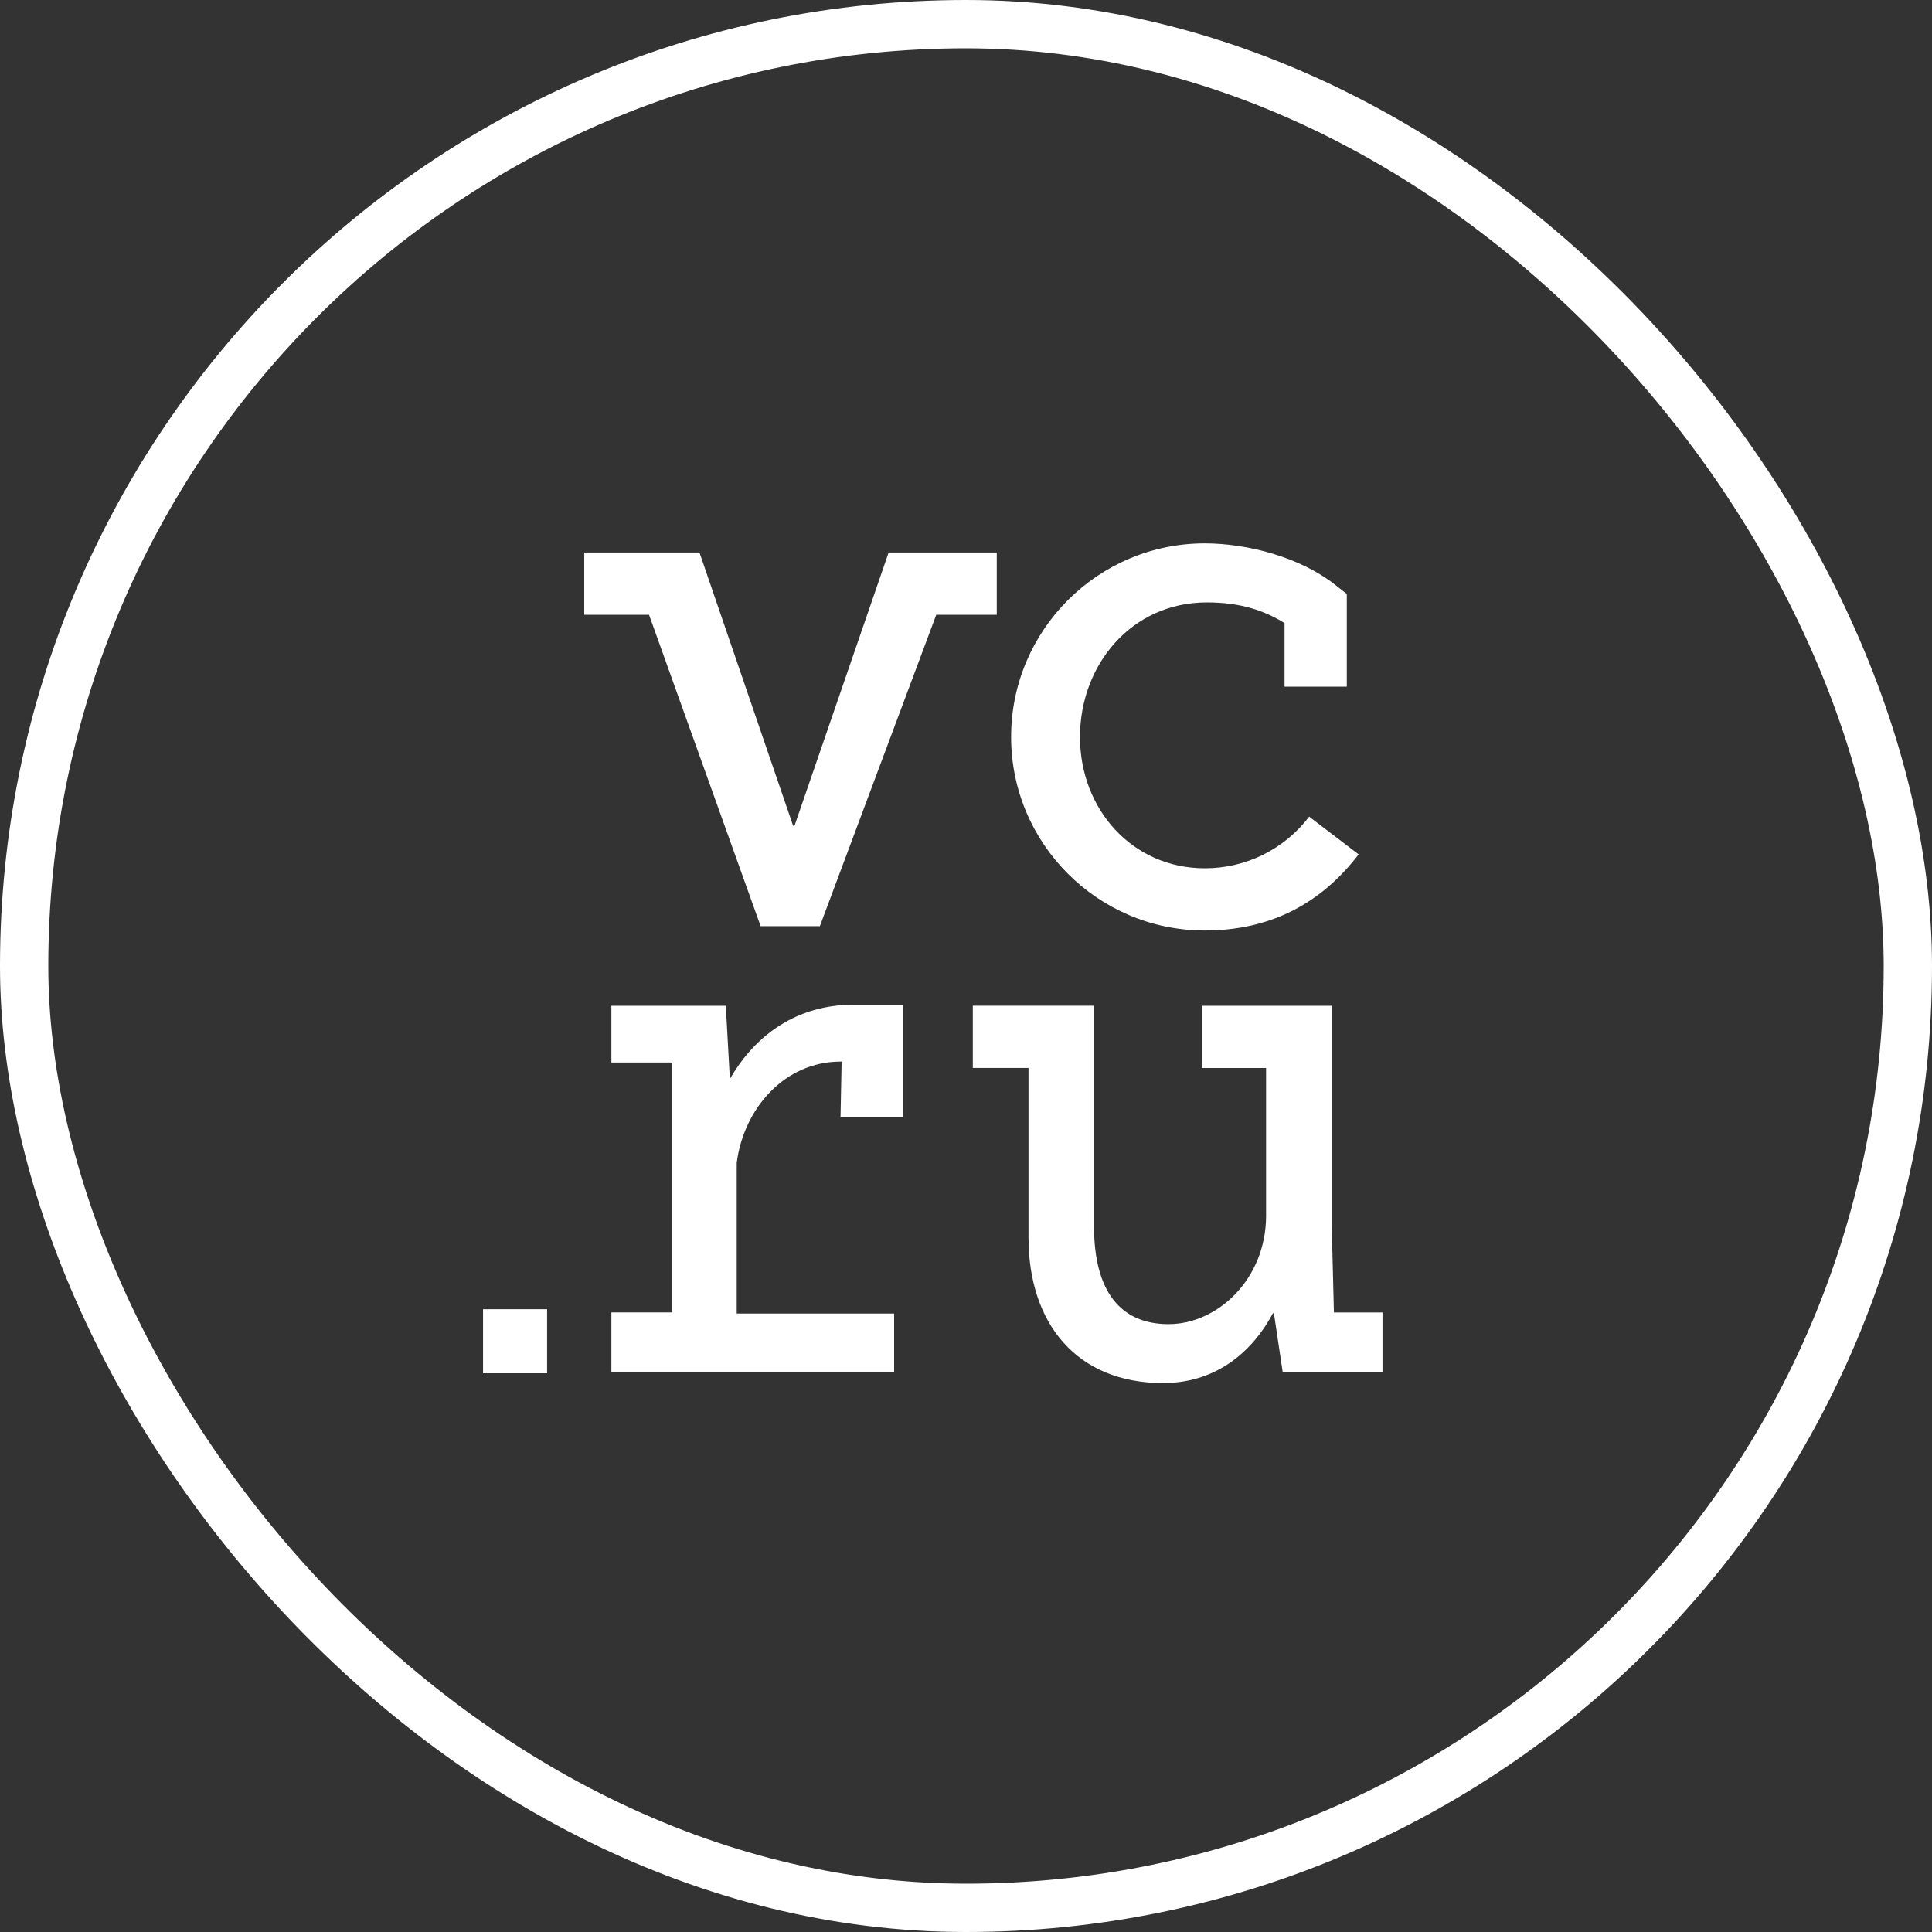
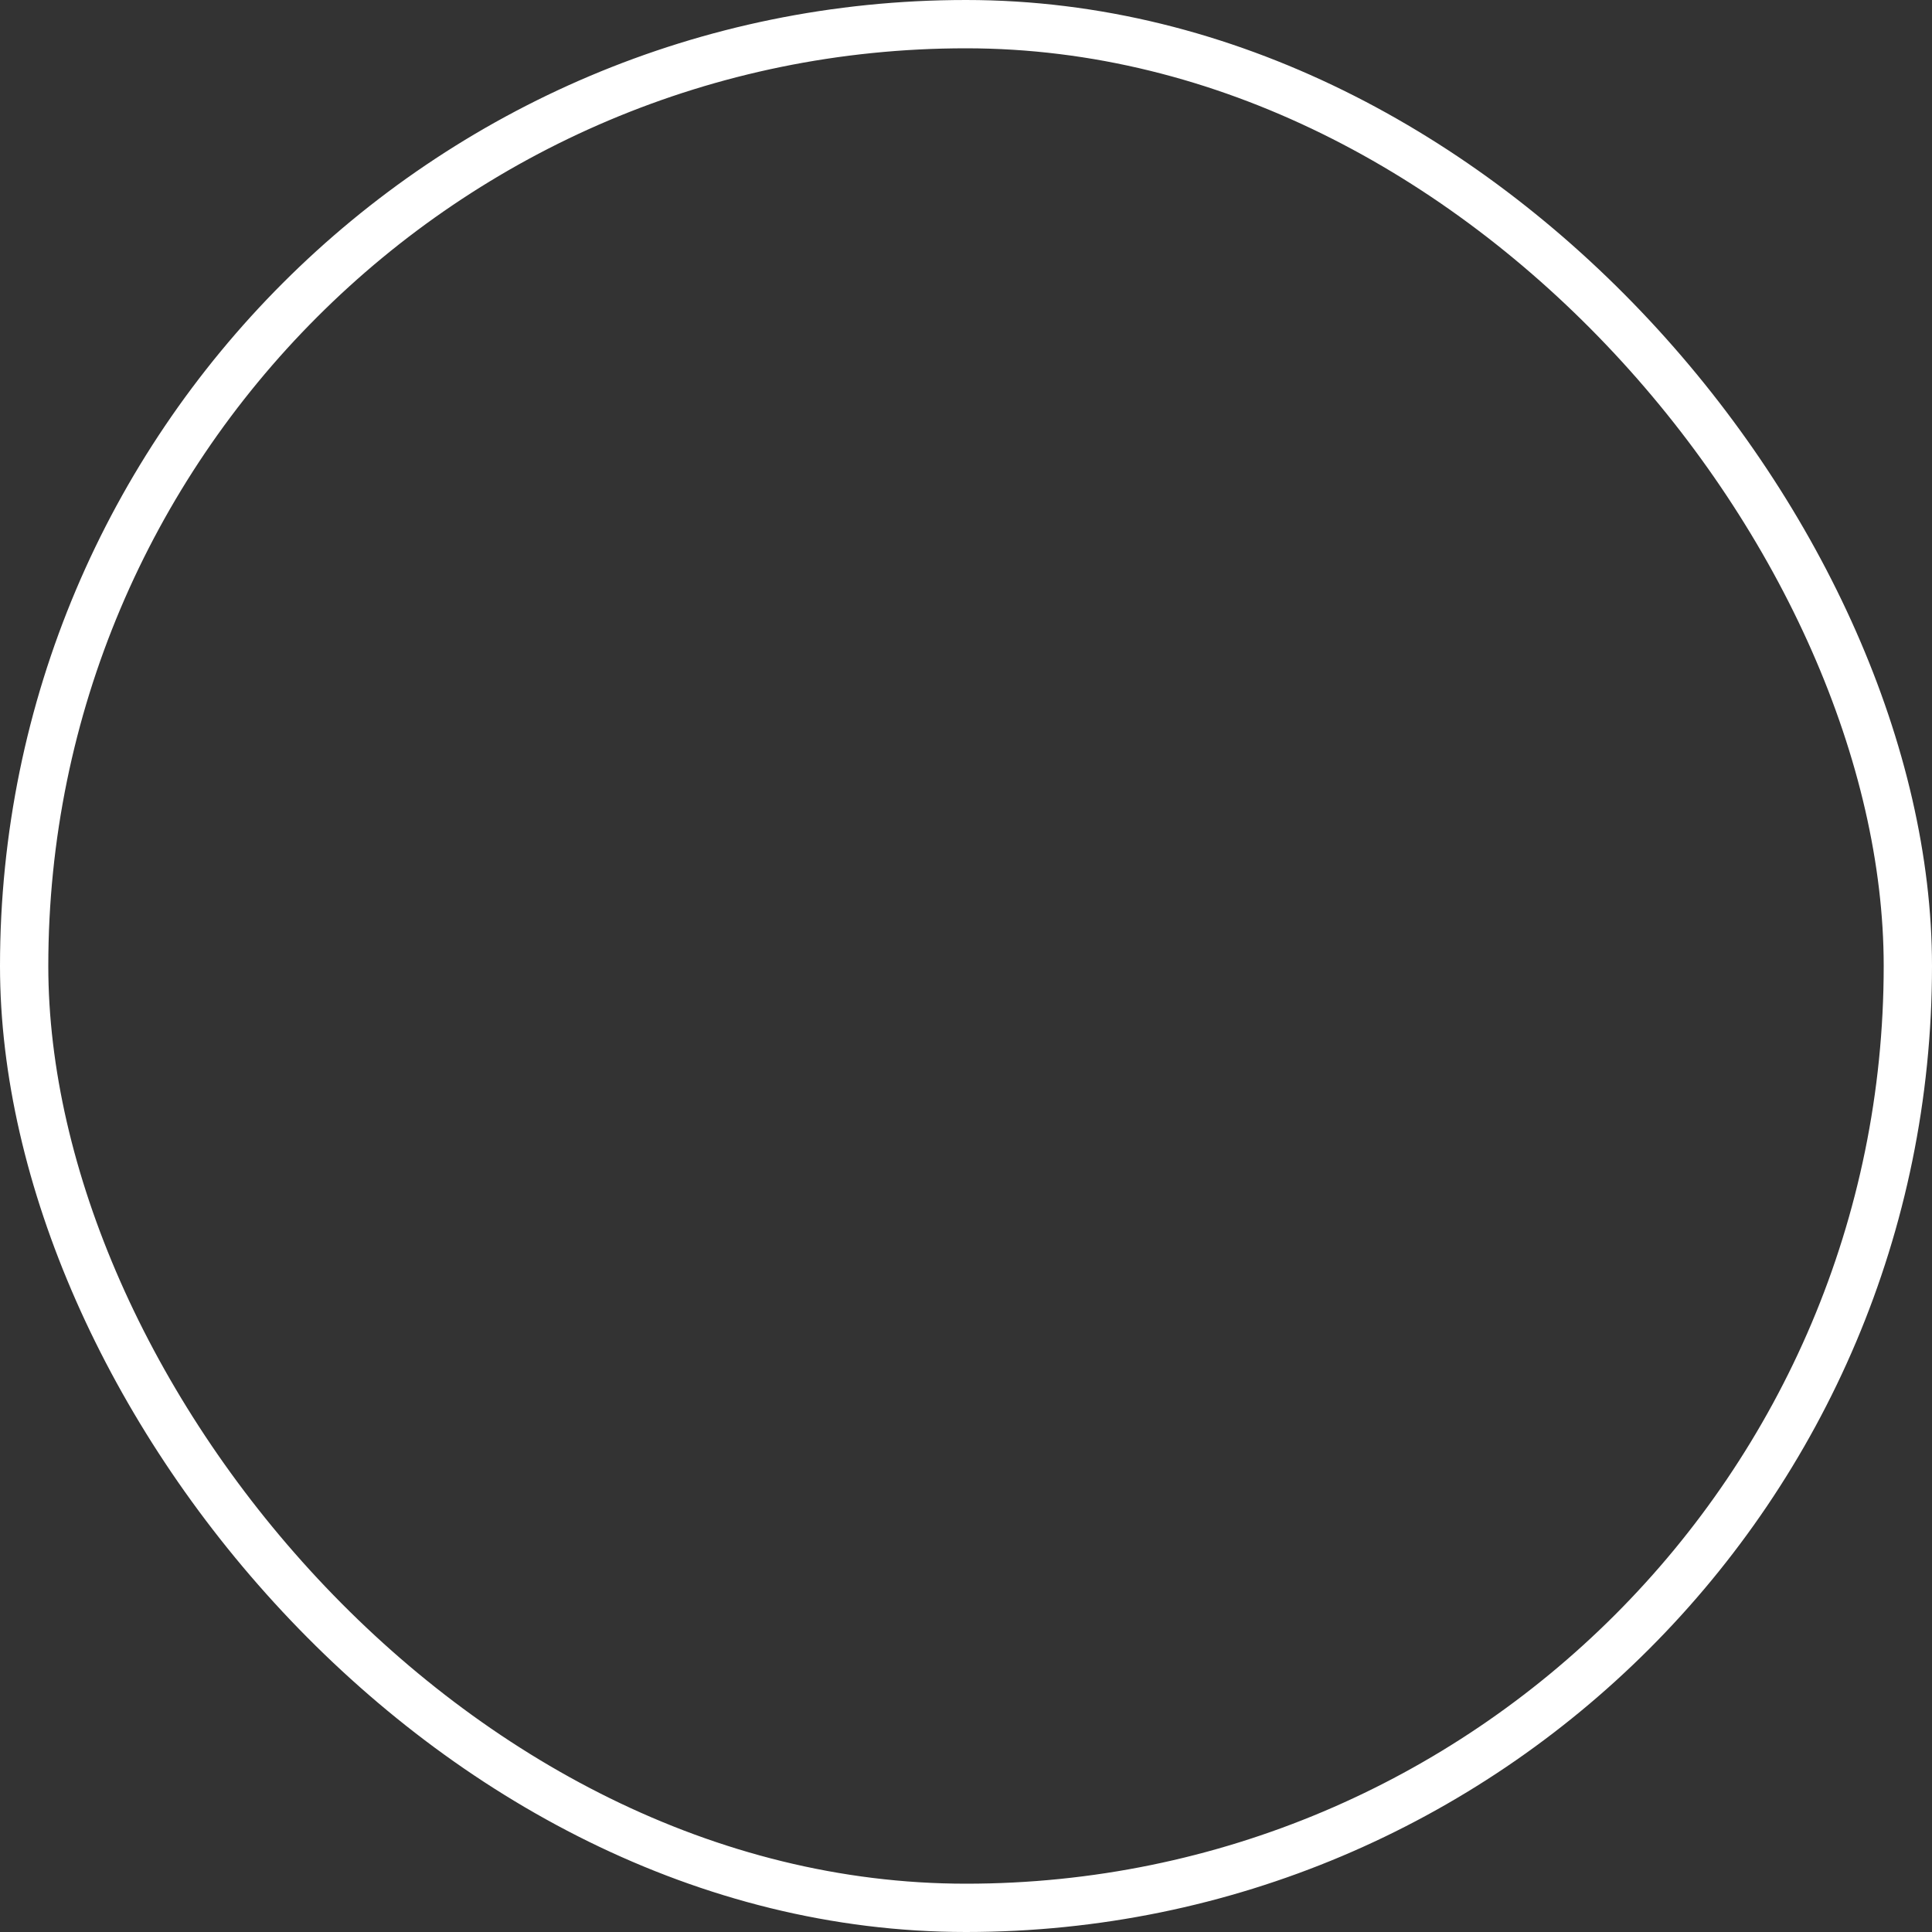
<svg xmlns="http://www.w3.org/2000/svg" width="40" height="40" viewBox="0 0 40 40" fill="none">
  <rect x="0" y="0" width="40" height="40" fill="#333333" stroke="none" />
  <rect x="0.5" y="0.5" width="39" height="39" rx="19.5" stroke="white" />
-   <path d="M24.943 19.265C26.323 19.265 27.363 18.69 28.129 17.689L27.105 16.908C26.852 17.241 26.525 17.511 26.15 17.697C25.775 17.882 25.362 17.978 24.943 17.977C23.445 17.977 22.36 16.756 22.36 15.259C22.36 13.761 23.428 12.472 24.986 12.472C25.679 12.472 26.168 12.636 26.595 12.9V14.217H27.884V12.297L27.637 12.103C26.929 11.546 25.847 11.25 24.943 11.25C22.732 11.25 20.934 13.048 20.934 15.258C20.934 17.467 22.732 19.265 24.943 19.265ZM27.617 27.171L27.571 25.326V20.823H24.883V22.112H26.213V25.167C26.213 26.483 25.208 27.415 24.194 27.415C23.18 27.415 22.651 26.712 22.651 25.396V20.822H20.141V22.111H21.294V25.62C21.294 27.405 22.295 28.635 24.08 28.635C25.106 28.635 25.887 28.066 26.354 27.189H26.375L26.558 28.416H28.623V27.173H27.618V27.17L27.617 27.171ZM20.637 11.439H18.398L16.45 17.095H16.42L14.482 11.439H12.096V12.729H13.438L15.748 19.175H16.975V19.174L19.384 12.729H20.637V11.44L20.637 11.439ZM10 28.432H11.327V27.106H10.001V28.432H10ZM15.125 22.318H15.11L15.027 20.823H12.658V21.998H13.919V27.172H12.658V28.415H18.512V27.196H15.253V24.074C15.4 22.944 16.248 21.979 17.404 21.979H17.425L17.402 23.134H18.69V20.802H17.671C16.505 20.798 15.639 21.43 15.124 22.318L15.125 22.318Z" fill="white" />
</svg>